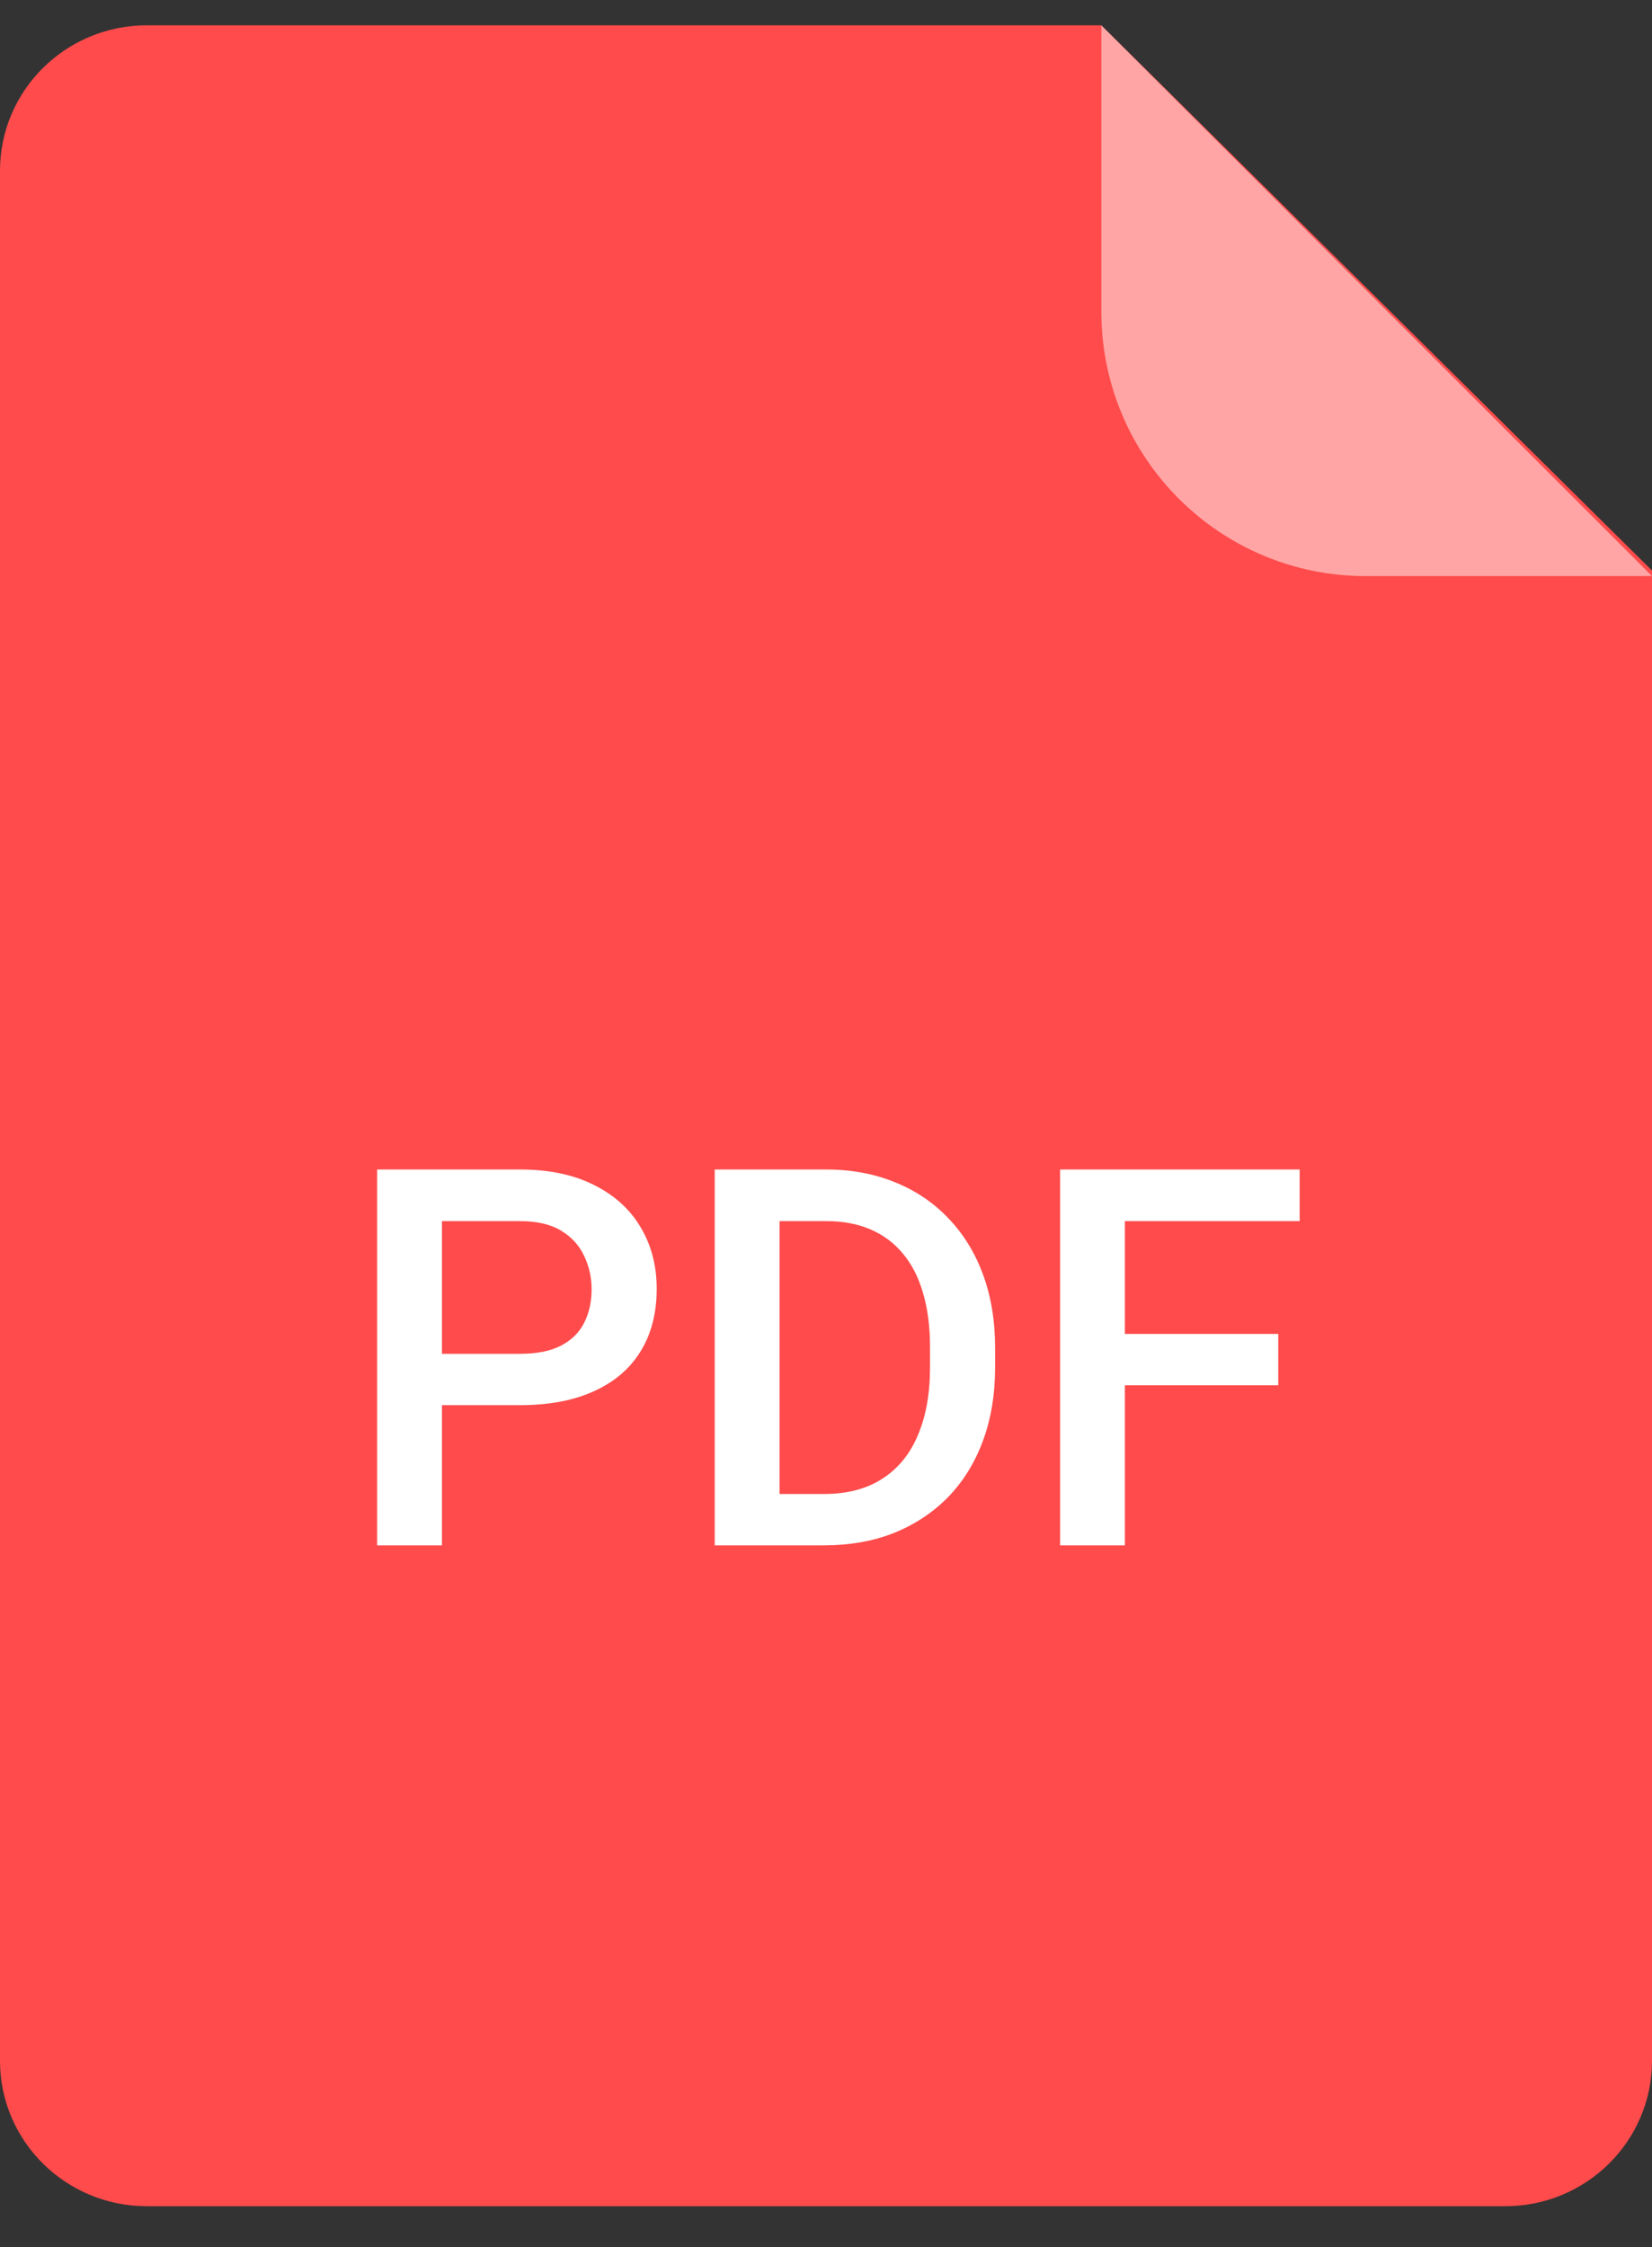
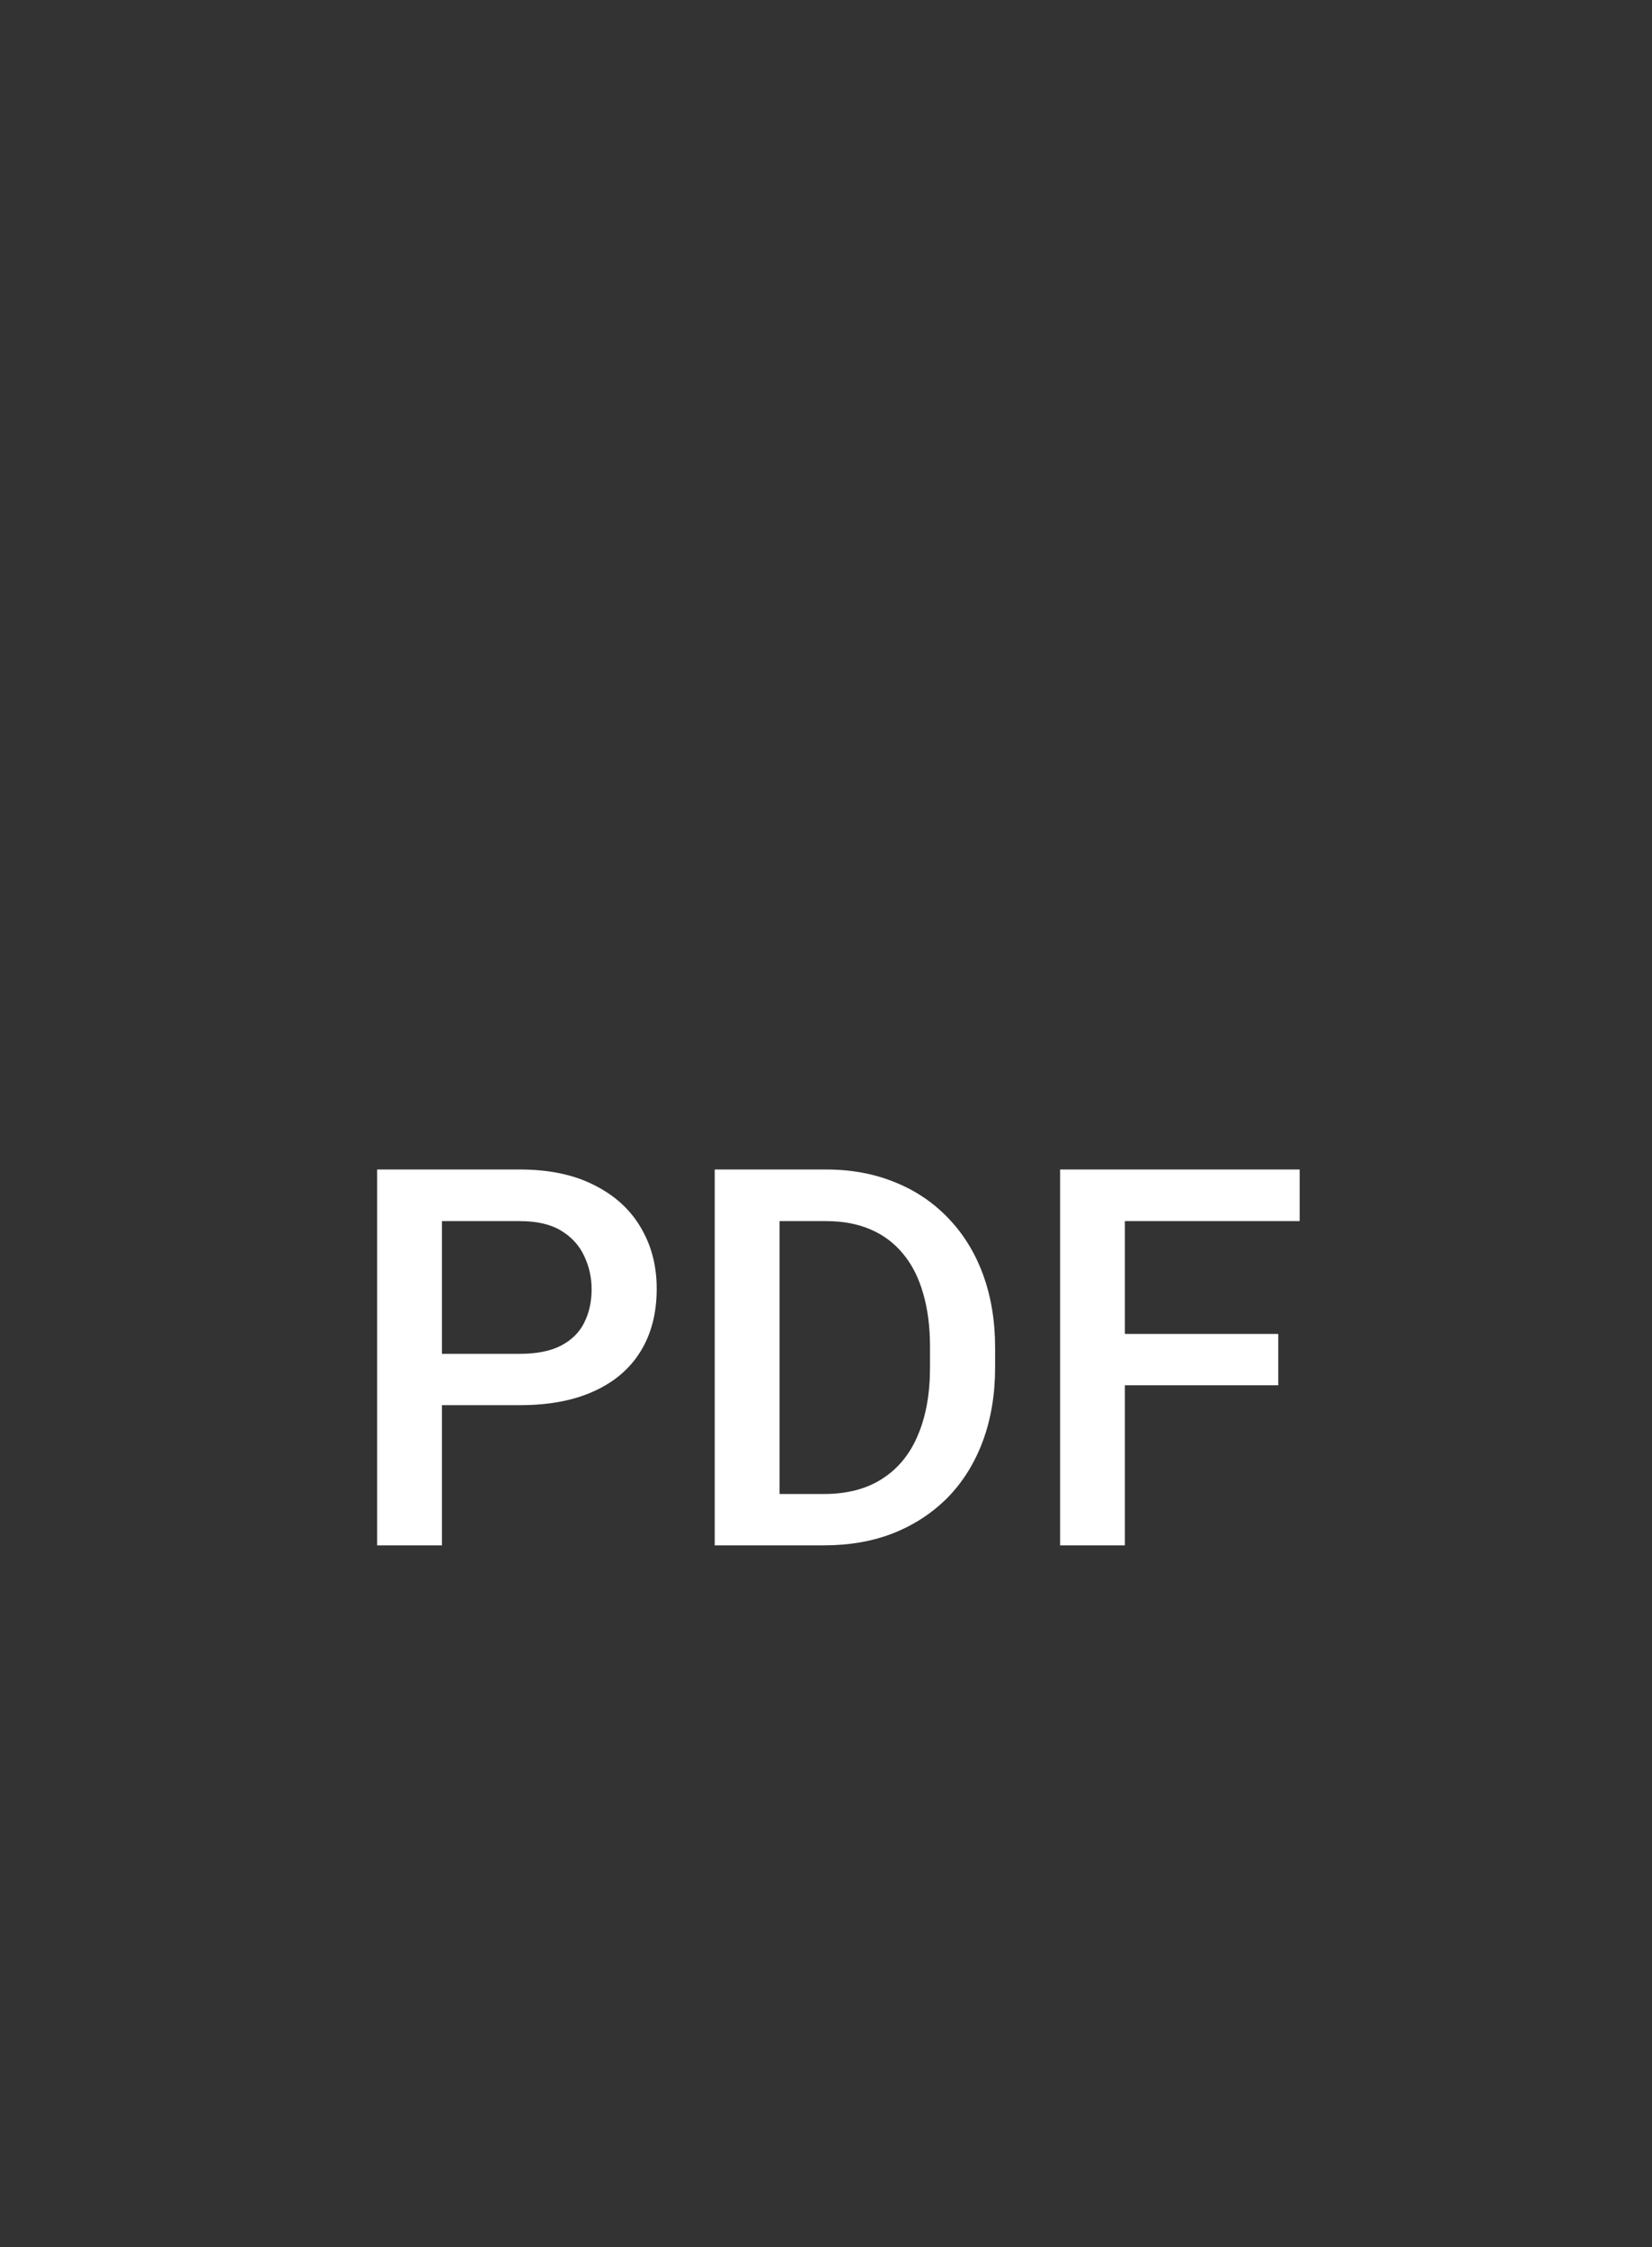
<svg xmlns="http://www.w3.org/2000/svg" width="25" height="34" viewBox="0 0 25 34" fill="none">
  <rect x="0" y="0" width="25" height="34" fill="#333333" stroke="none" />
-   <path d="M0 2.583C0 1.368 0.995 0.383 2.222 0.383L16.667 0.383L25 8.633V31.183C25 32.398 24.005 33.383 22.778 33.383H2.222C0.995 33.383 0 32.398 0 31.183V2.583Z" fill="#FF4B4B" />
-   <path opacity="0.5" fill-rule="evenodd" clip-rule="evenodd" d="M16.667 0.384L25 8.717H20.667C18.458 8.717 16.667 6.926 16.667 4.717V0.384Z" fill="white" />
  <path d="M7.867 21.262H6.387V20.485H7.867C8.125 20.485 8.333 20.443 8.492 20.36C8.651 20.276 8.767 20.162 8.84 20.016C8.915 19.868 8.953 19.698 8.953 19.508C8.953 19.329 8.915 19.161 8.84 19.004C8.767 18.846 8.651 18.718 8.492 18.622C8.333 18.525 8.125 18.477 7.867 18.477H6.688V23.383H5.707V17.696H7.867C8.307 17.696 8.681 17.774 8.988 17.93C9.298 18.084 9.534 18.297 9.695 18.571C9.857 18.842 9.938 19.151 9.938 19.5C9.938 19.868 9.857 20.183 9.695 20.446C9.534 20.709 9.298 20.911 8.988 21.051C8.681 21.192 8.307 21.262 7.867 21.262ZM12.469 23.383H11.254L11.262 22.606H12.469C12.82 22.606 13.115 22.529 13.352 22.375C13.591 22.222 13.771 22.002 13.891 21.715C14.013 21.429 14.074 21.088 14.074 20.692V20.383C14.074 20.076 14.039 19.804 13.969 19.567C13.901 19.33 13.8 19.131 13.664 18.969C13.531 18.808 13.367 18.685 13.172 18.602C12.979 18.519 12.757 18.477 12.504 18.477H11.23V17.696H12.504C12.882 17.696 13.227 17.76 13.539 17.887C13.852 18.012 14.121 18.193 14.348 18.43C14.577 18.667 14.753 18.951 14.875 19.282C14.997 19.613 15.059 19.982 15.059 20.391V20.692C15.059 21.101 14.997 21.471 14.875 21.801C14.753 22.132 14.577 22.416 14.348 22.653C14.118 22.887 13.845 23.068 13.527 23.196C13.212 23.321 12.859 23.383 12.469 23.383ZM11.797 17.696V23.383H10.816V17.696H11.797ZM17.023 17.696V23.383H16.043V17.696H17.023ZM19.344 20.184V20.961H16.773V20.184H19.344ZM19.668 17.696V18.477H16.773V17.696H19.668Z" fill="white" />
</svg>